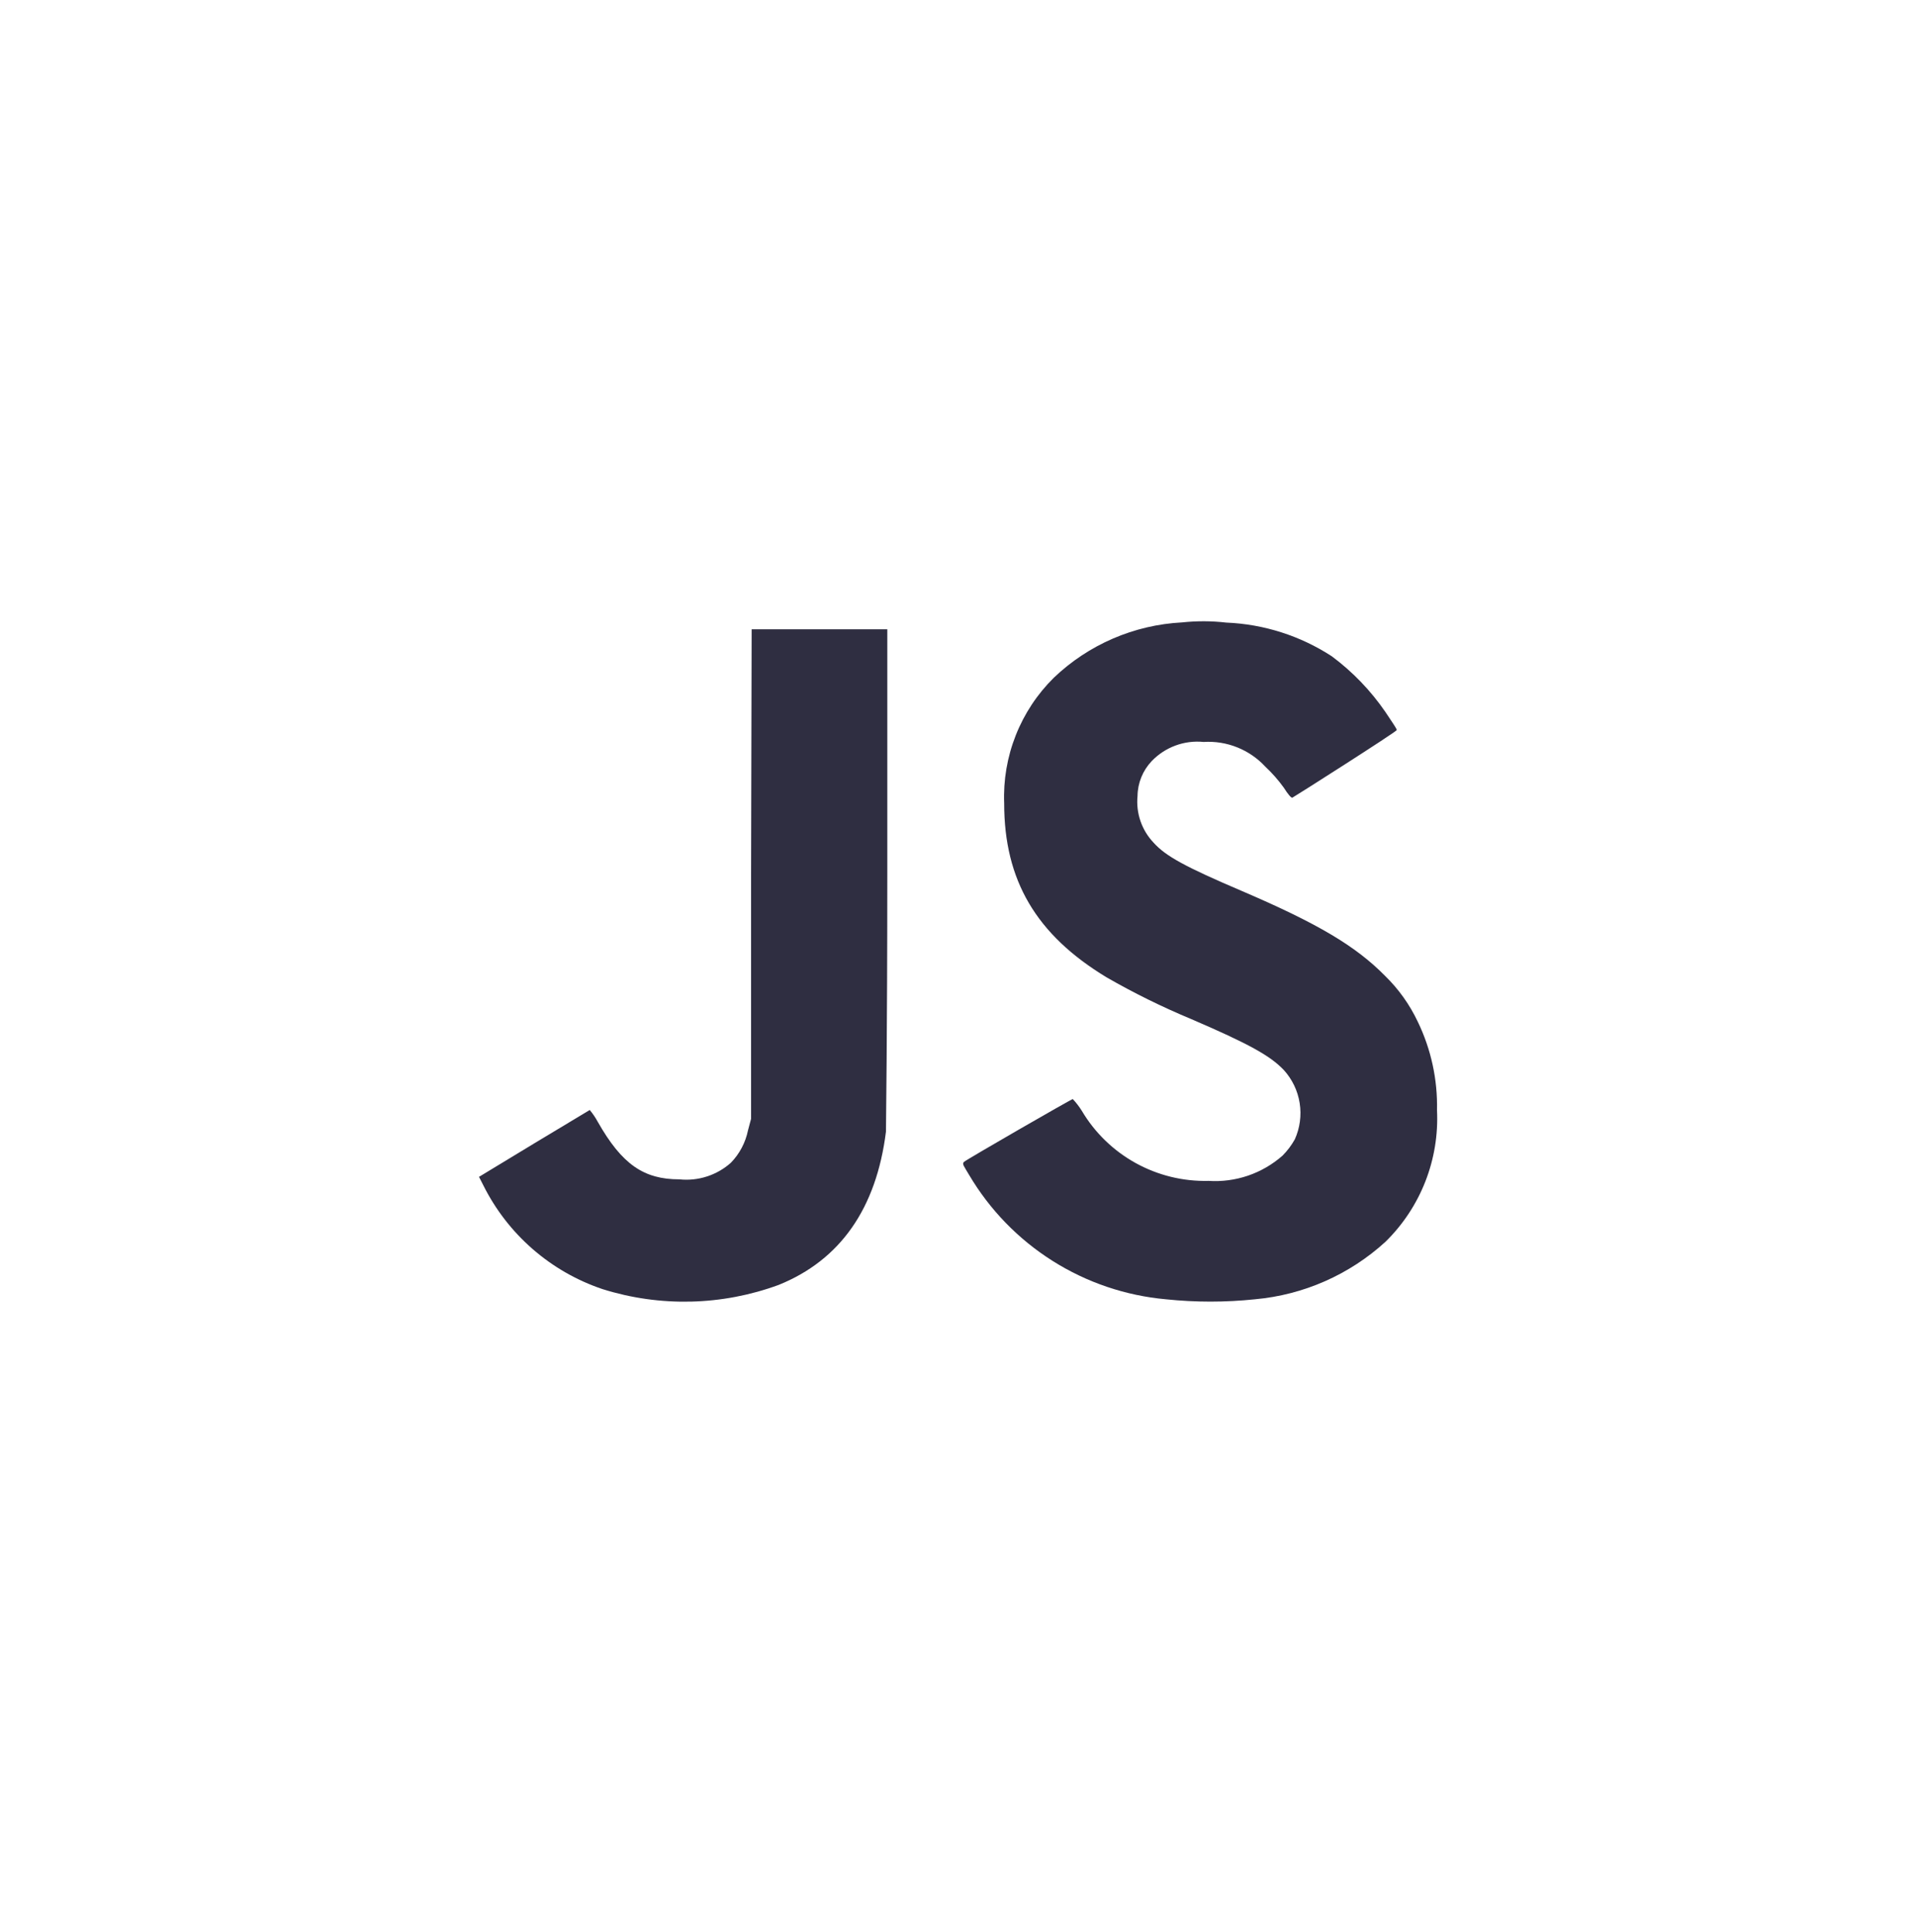
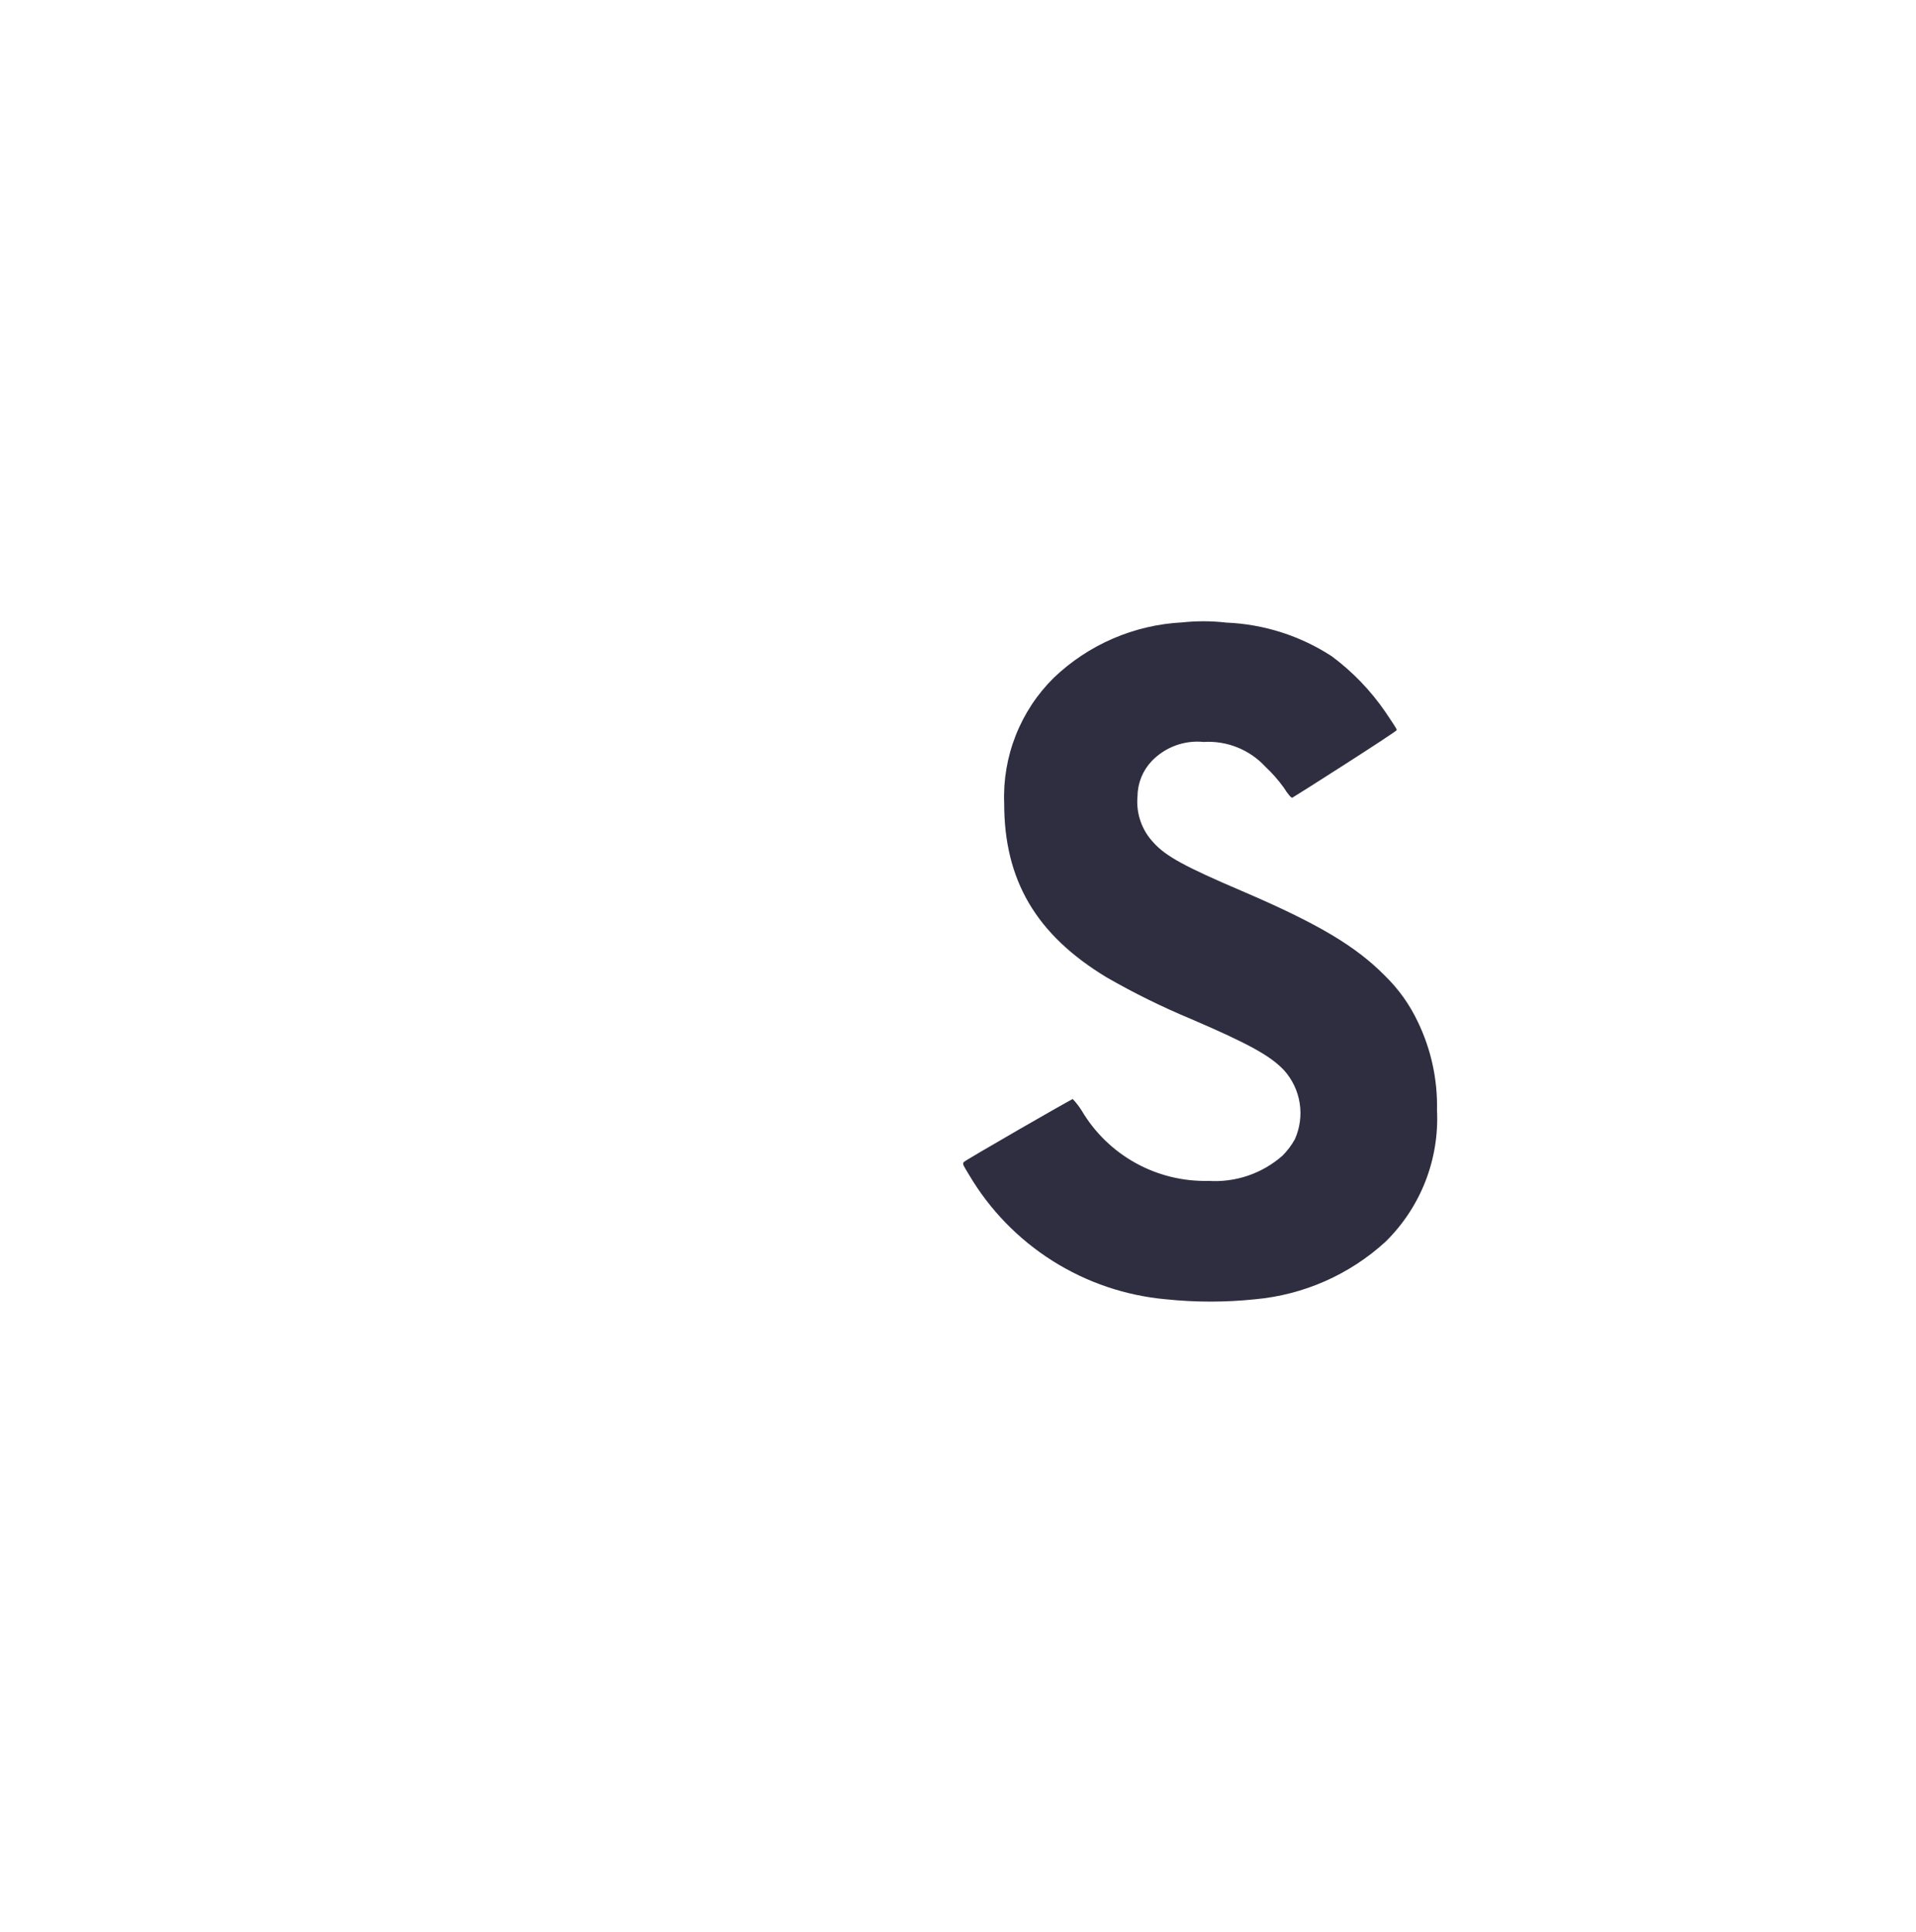
<svg xmlns="http://www.w3.org/2000/svg" width="120" height="121" viewBox="0 0 120 121" fill="none">
  <path d="M74.04 38.983C71.031 39.138 68.178 40.369 66 42.45C64.963 43.474 64.151 44.703 63.616 46.059C63.081 47.414 62.834 48.866 62.892 50.322C62.892 55.123 64.884 58.542 69.312 61.218C71.015 62.197 72.779 63.067 74.592 63.822C78.192 65.371 79.548 66.115 80.412 67.026C80.935 67.604 81.278 68.321 81.399 69.091C81.521 69.86 81.415 70.648 81.096 71.359C80.888 71.732 80.63 72.075 80.328 72.379C79.697 72.936 78.961 73.363 78.164 73.635C77.367 73.906 76.524 74.018 75.684 73.963C74.091 74.002 72.516 73.615 71.122 72.843C69.728 72.071 68.564 70.942 67.752 69.57C67.589 69.308 67.4 69.063 67.188 68.838C67.104 68.838 60.504 72.642 60.372 72.775C60.24 72.906 60.372 73.038 60.696 73.591C61.986 75.773 63.776 77.617 65.918 78.971C68.061 80.326 70.496 81.151 73.02 81.379C74.875 81.573 76.745 81.573 78.6 81.379C81.644 81.104 84.515 79.84 86.772 77.778C87.862 76.71 88.713 75.424 89.27 74.002C89.826 72.582 90.075 71.059 90 69.534C90.043 67.622 89.632 65.726 88.8 64.002C88.291 62.922 87.592 61.943 86.736 61.111C84.9 59.251 82.536 57.846 77.808 55.819C74.208 54.282 73.008 53.623 72.252 52.782C71.884 52.395 71.603 51.934 71.429 51.428C71.255 50.923 71.192 50.386 71.244 49.855C71.254 49.041 71.571 48.261 72.132 47.67C72.548 47.237 73.056 46.904 73.62 46.696C74.183 46.488 74.787 46.411 75.384 46.471C76.103 46.426 76.822 46.542 77.49 46.81C78.158 47.078 78.759 47.49 79.248 48.019C79.673 48.417 80.059 48.855 80.4 49.327C80.664 49.746 80.868 49.986 80.94 49.962C81.012 49.938 87.48 45.822 87.48 45.727C87.48 45.63 87.156 45.187 86.772 44.599C85.852 43.257 84.717 42.077 83.412 41.106C81.438 39.821 79.154 39.091 76.8 38.995C75.883 38.889 74.958 38.885 74.04 38.983Z" fill="#2F2E41" />
-   <path d="M47.04 54.739V70.075L46.848 70.795C46.693 71.559 46.322 72.263 45.78 72.823C45.345 73.213 44.832 73.507 44.276 73.686C43.721 73.866 43.133 73.928 42.552 73.867C40.32 73.867 38.952 72.931 37.44 70.267C37.297 70.003 37.129 69.754 36.936 69.523L33.444 71.623L30 73.711L30.264 74.227C31.794 77.304 34.483 79.648 37.74 80.743C41.344 81.875 45.222 81.782 48.768 80.479C52.632 78.919 54.888 75.679 55.488 70.879C55.488 70.399 55.572 64.975 55.572 54.775V39.415H47.076L47.04 54.739Z" fill="#2F2E41" />
</svg>